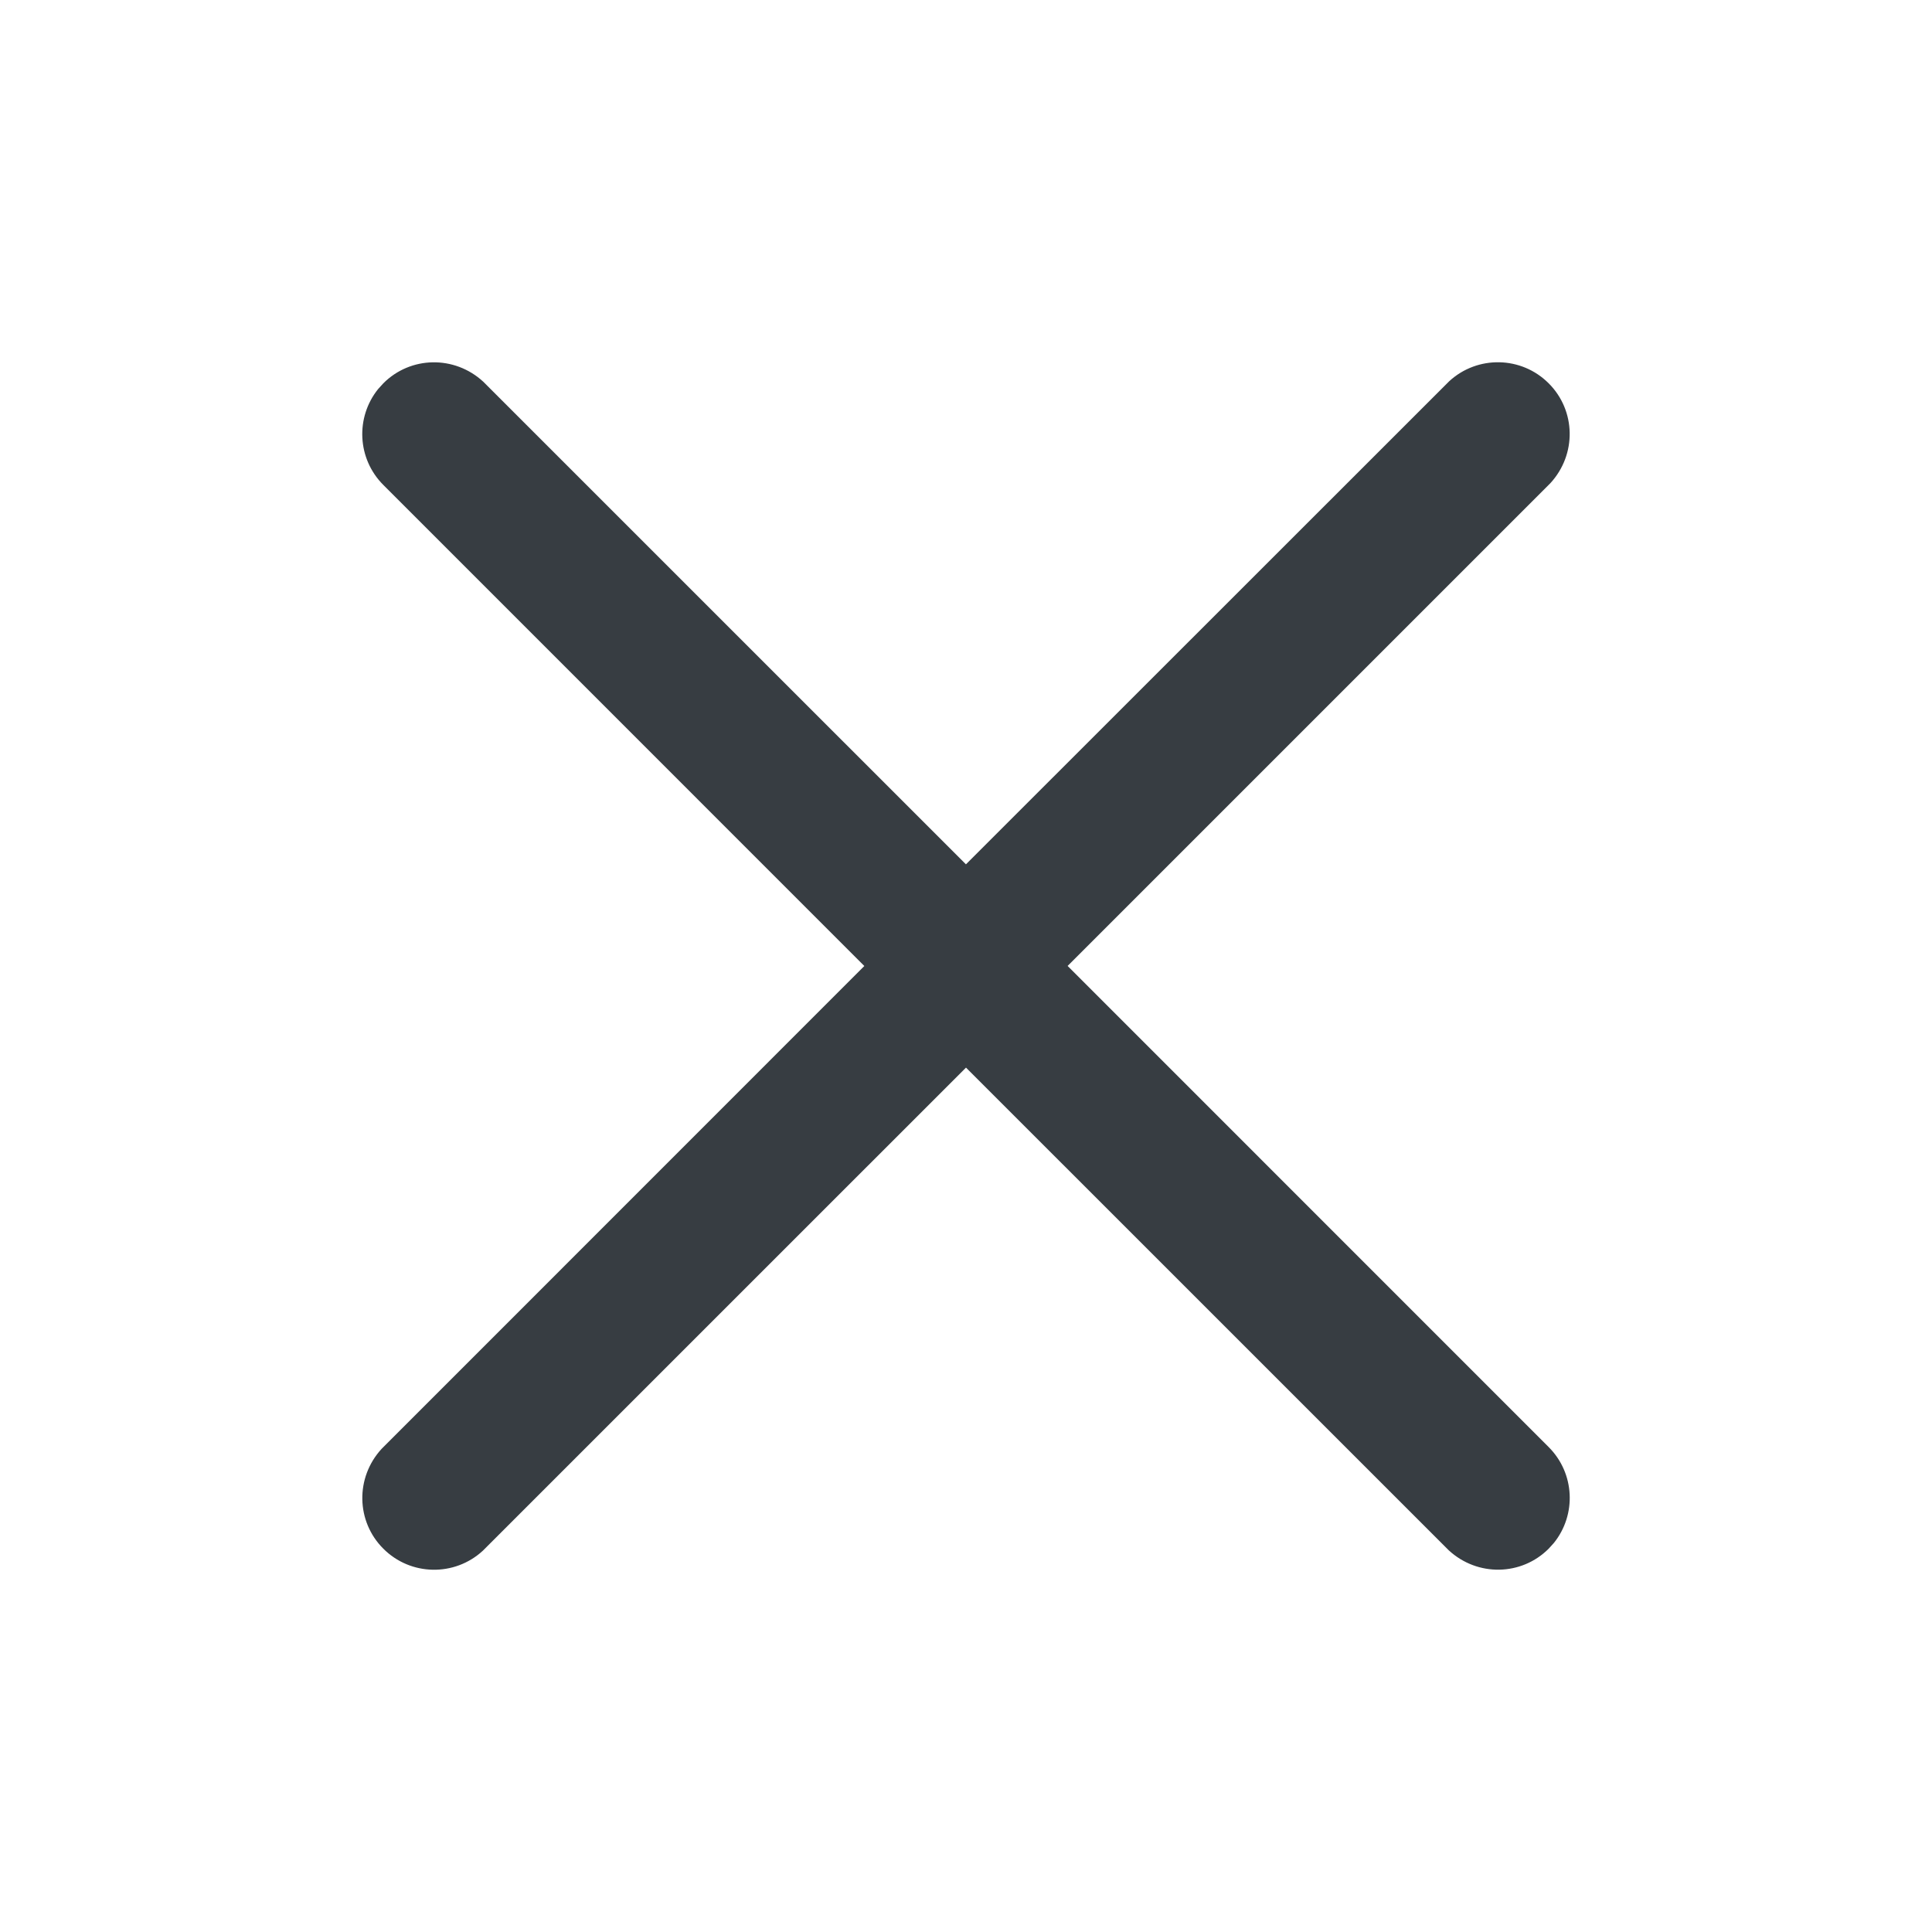
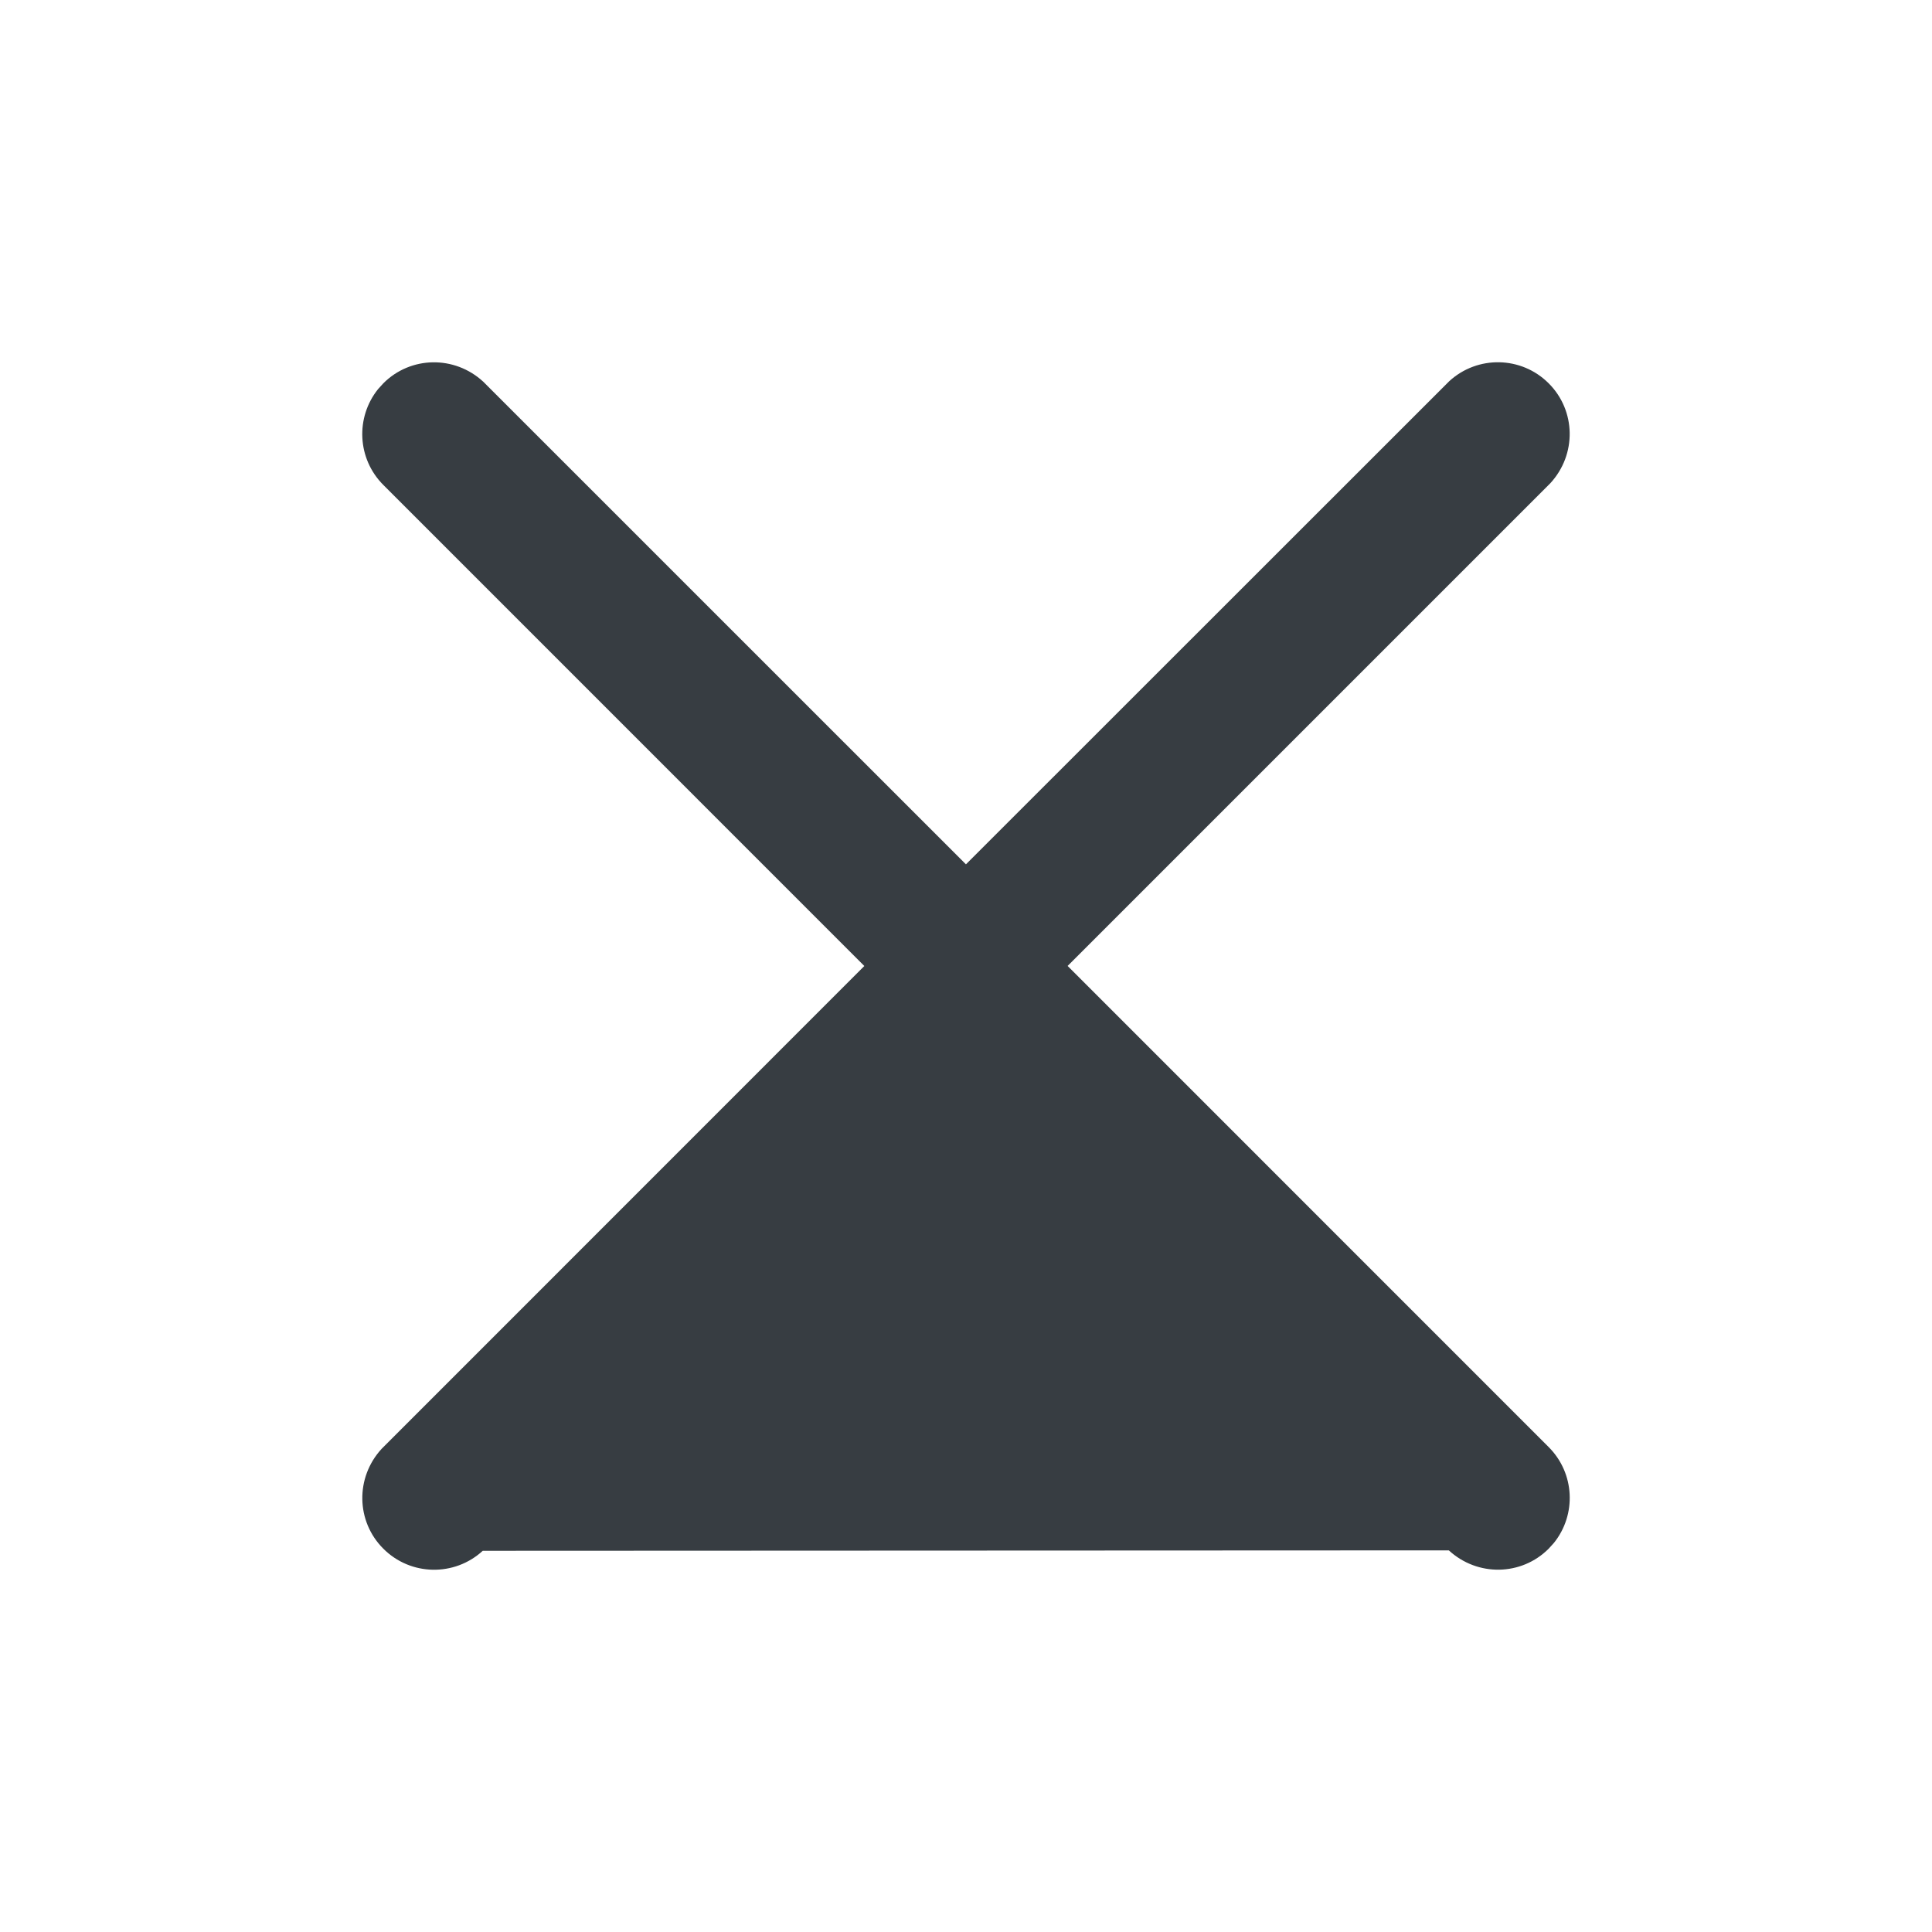
<svg xmlns="http://www.w3.org/2000/svg" width="32" height="32" viewBox="0 0 32 32" fill="none">
-   <path d="M24.004 6.314L15.999 14.316L8.003 6.321C7.527 5.883 6.8 5.897 6.349 6.349L6.262 6.445C5.886 6.913 5.915 7.598 6.349 8.032L14.316 16L6.321 23.997C5.883 24.473 5.897 25.2 6.349 25.651C6.8 26.103 7.527 26.117 7.996 25.686L16 17.683L23.997 25.679C24.473 26.117 25.2 26.103 25.651 25.651L25.738 25.555C26.114 25.087 26.085 24.402 25.651 23.968L17.683 15.999L25.679 8.003C26.117 7.527 26.103 6.8 25.651 6.349C25.2 5.897 24.473 5.883 24.004 6.314Z" fill="#373D42" />
+   <path d="M24.004 6.314L15.999 14.316L8.003 6.321C7.527 5.883 6.8 5.897 6.349 6.349L6.262 6.445C5.886 6.913 5.915 7.598 6.349 8.032L14.316 16L6.321 23.997C5.883 24.473 5.897 25.2 6.349 25.651C6.8 26.103 7.527 26.117 7.996 25.686L23.997 25.679C24.473 26.117 25.2 26.103 25.651 25.651L25.738 25.555C26.114 25.087 26.085 24.402 25.651 23.968L17.683 15.999L25.679 8.003C26.117 7.527 26.103 6.8 25.651 6.349C25.2 5.897 24.473 5.883 24.004 6.314Z" fill="#373D42" />
</svg>